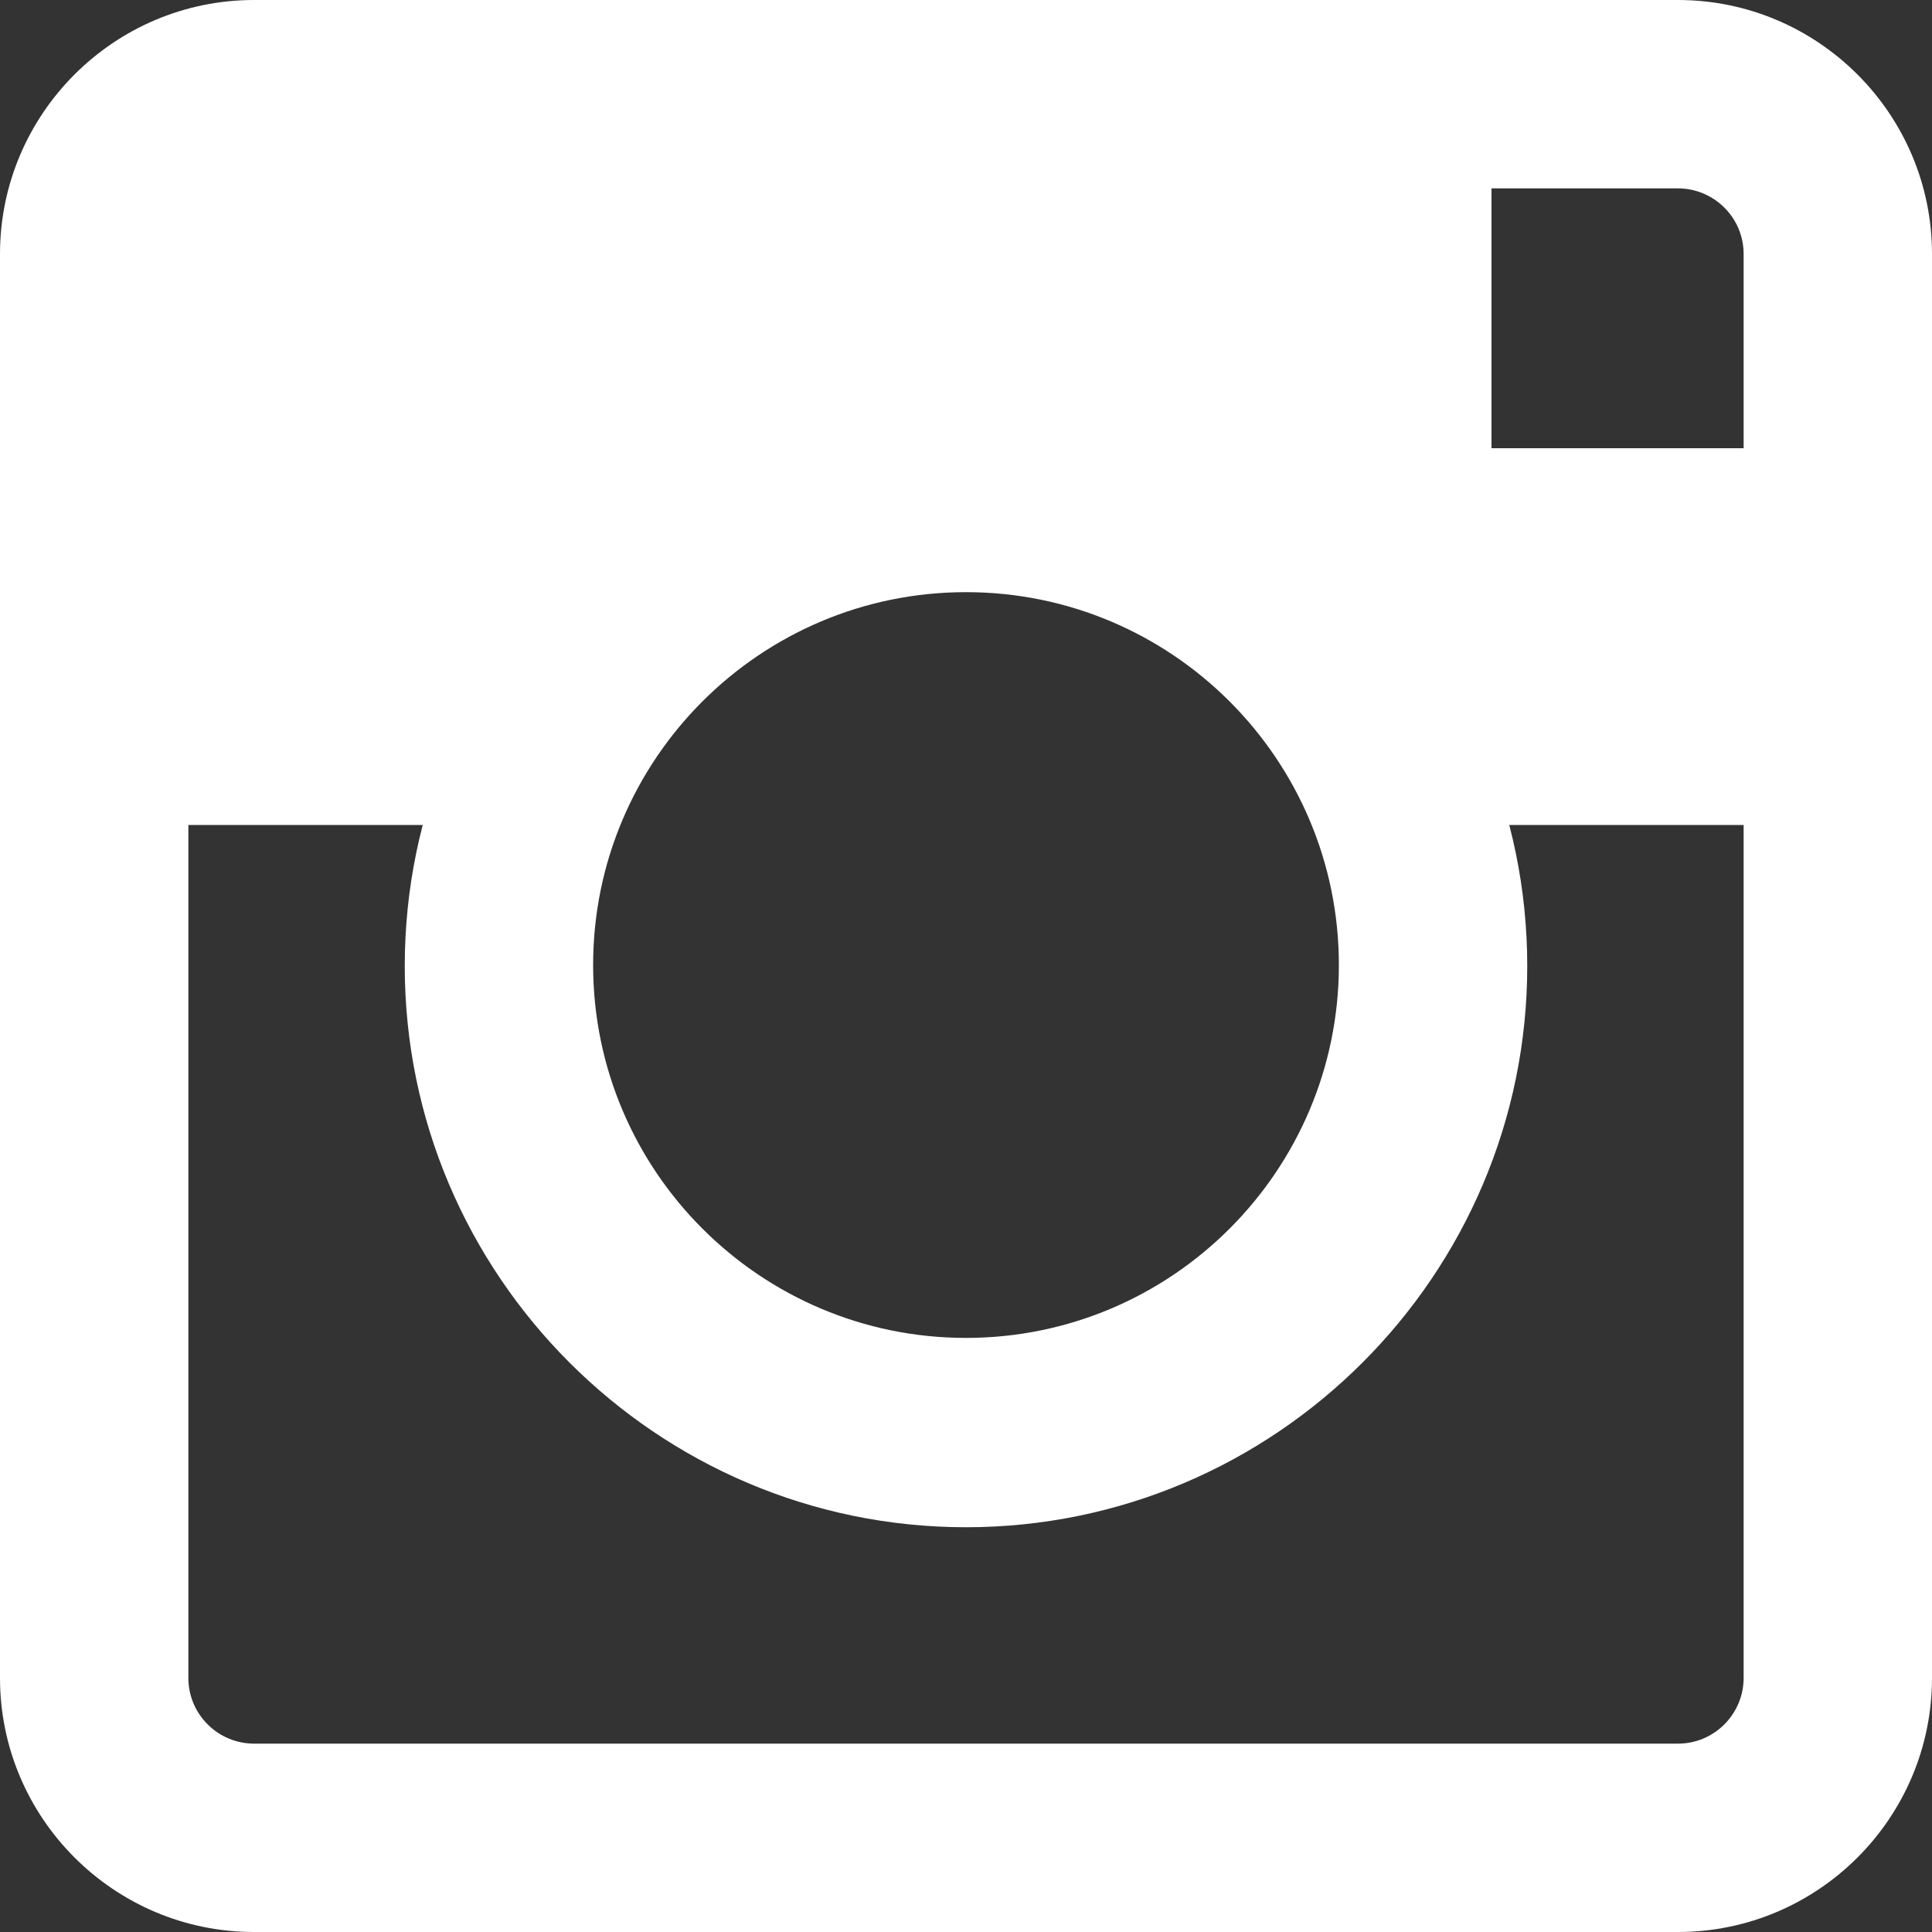
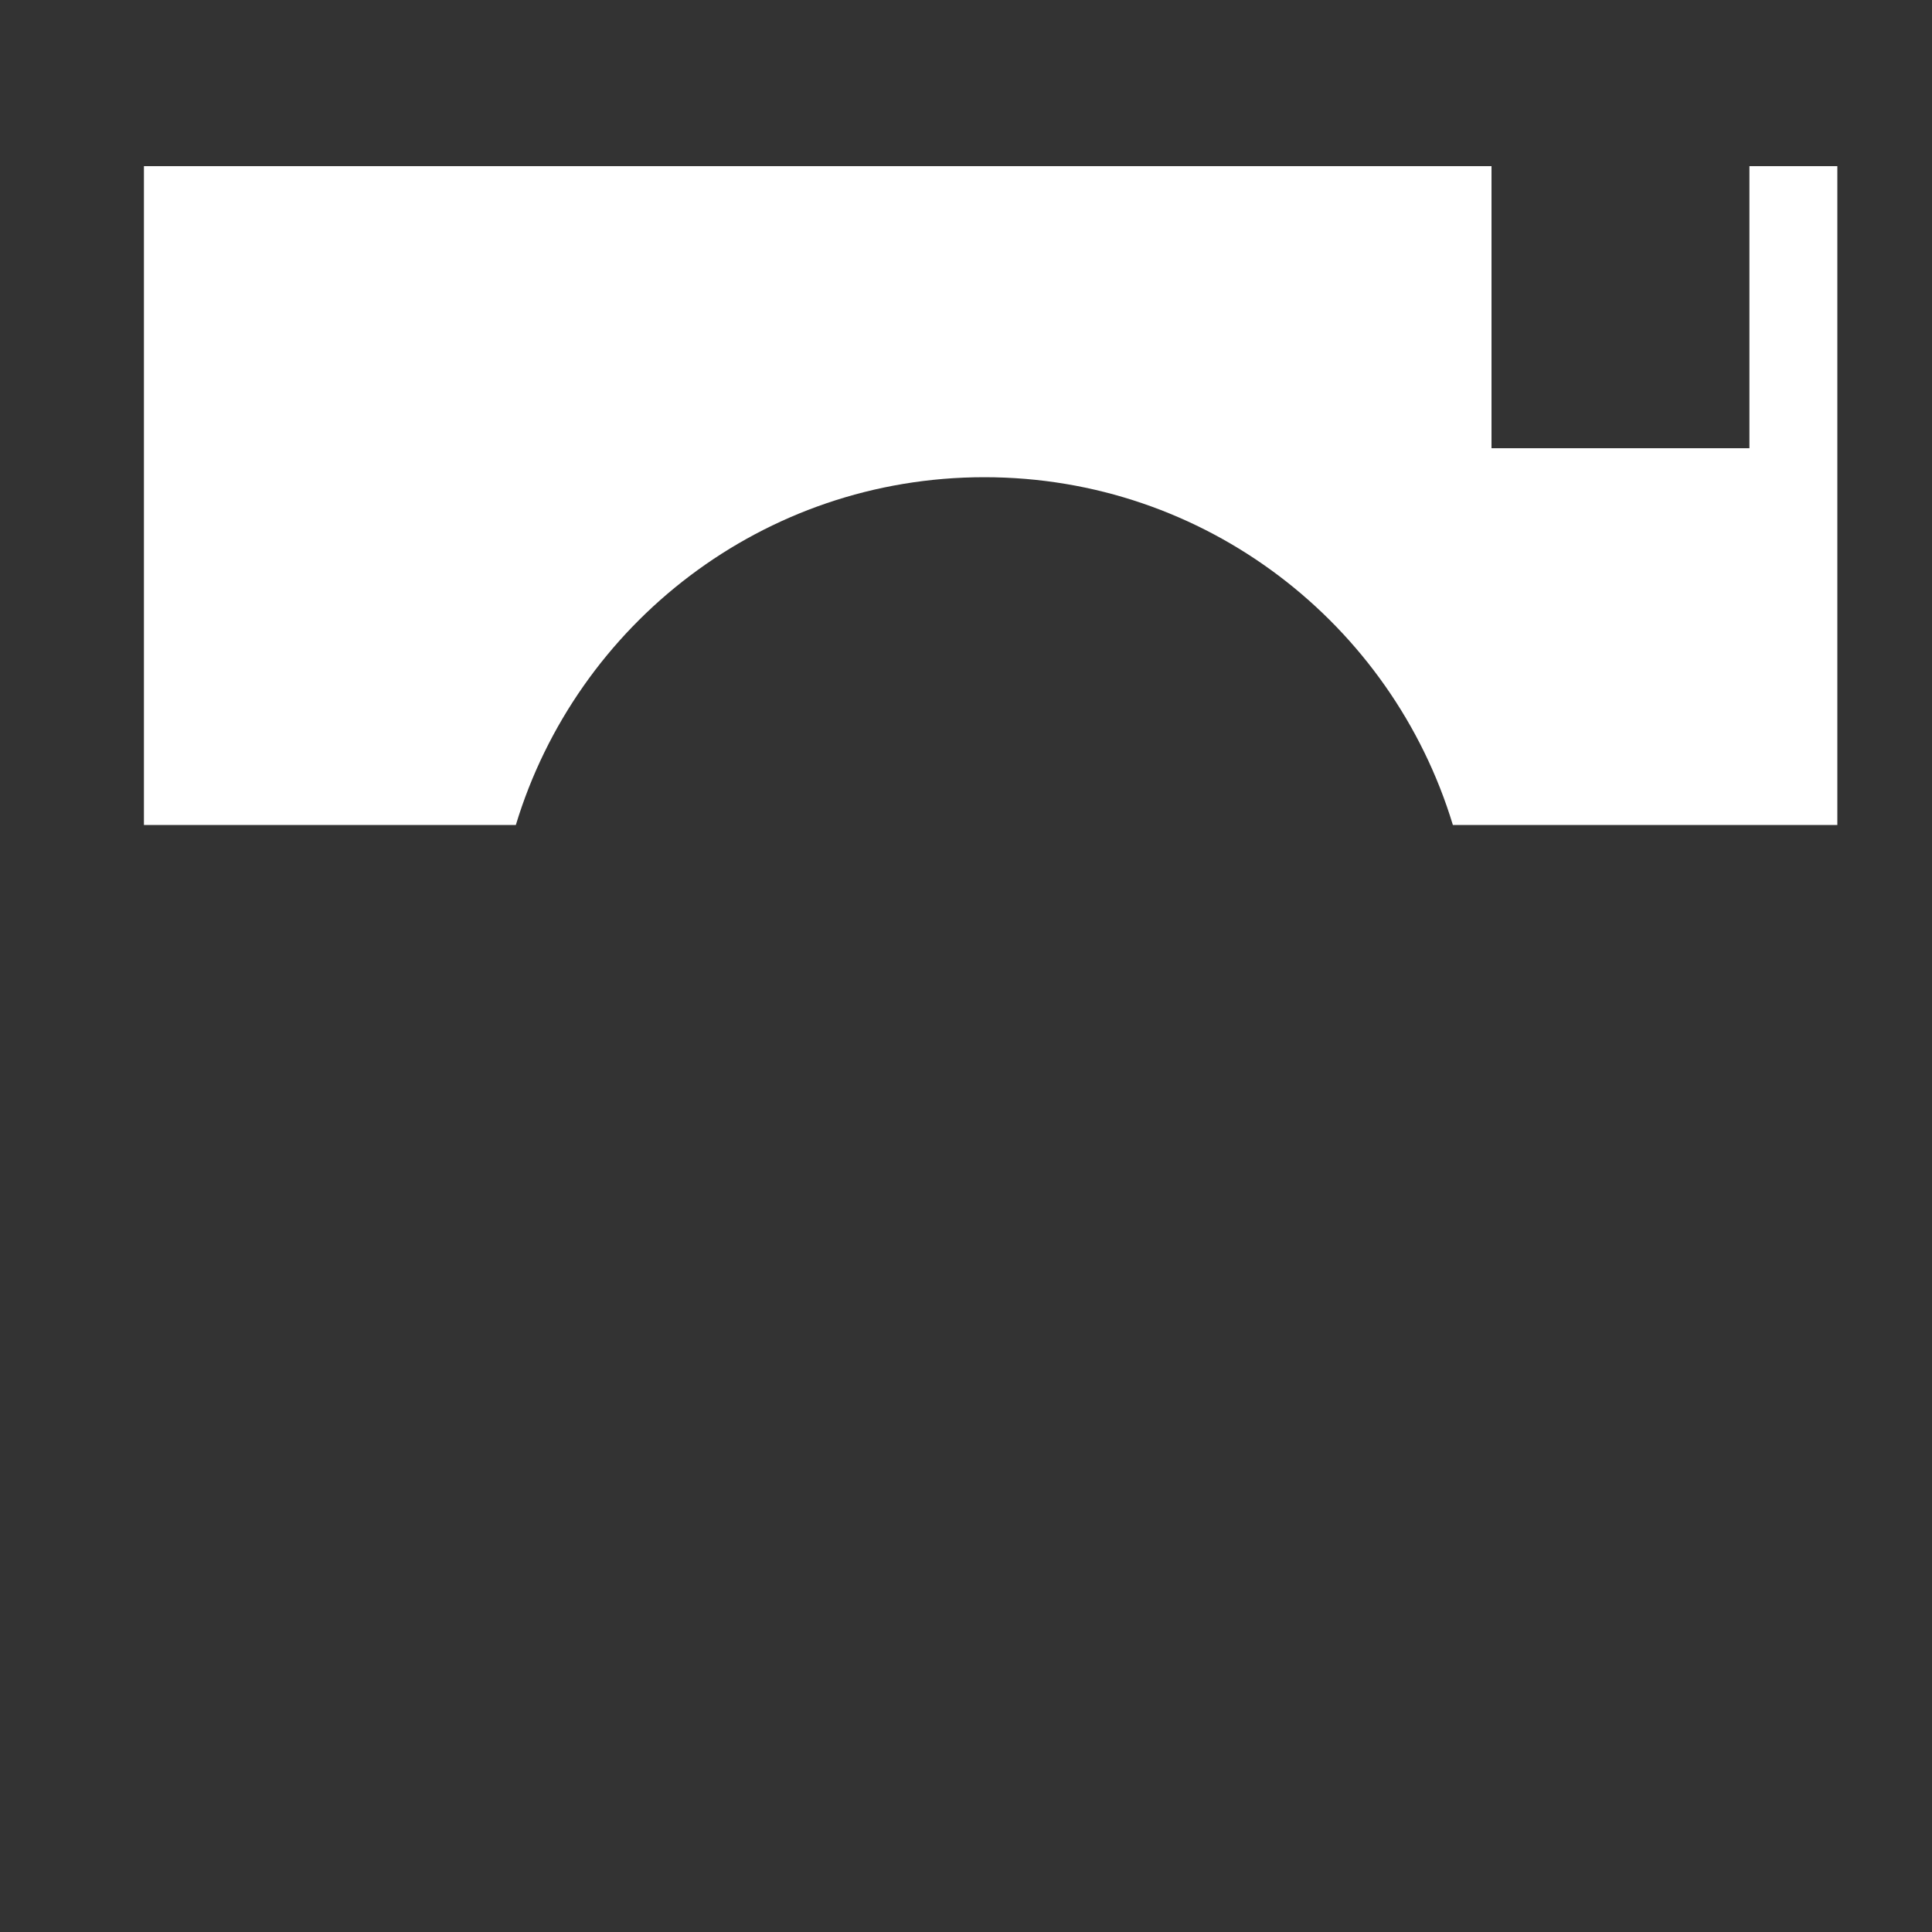
<svg xmlns="http://www.w3.org/2000/svg" id="Laag_2" width="20" height="20" viewBox="0 0 20 20">
  <rect x="0" y="0" width="20" height="20" fill="#333333" stroke="none" />
  <g id="Laag_2-2">
    <g id="instagram">
-       <path d="M17.37,20H2.63c-1.45,0-2.63-1.18-2.63-2.63V2.63C0,1.18,1.18,0,2.63,0h14.74c1.45,0,2.63,1.18,2.63,2.63v14.74c0,1.45-1.18,2.63-2.63,2.63ZM2.63,1.95c-.38,0-.68,.31-.68,.68v14.74c0,.38,.31,.68,.68,.68h14.74c.38,0,.68-.31,.68-.68V2.63c0-.38-.31-.68-.68-.68H2.63Z" fill="#fff" />
-       <path d="M10,15.81c-3.2,0-5.81-2.61-5.81-5.81s2.61-5.81,5.81-5.81,5.81,2.61,5.81,5.81-2.61,5.81-5.81,5.81Zm0-9.68c-2.13,0-3.86,1.73-3.86,3.86s1.73,3.86,3.86,3.86,3.86-1.73,3.86-3.86-1.73-3.86-3.86-3.86Z" fill="#fff" />
      <path d="M1.49,1.72v6.82h3.85c.63-2.08,2.56-3.6,4.85-3.6s4.22,1.52,4.85,3.6h3.98V1.72H1.49Zm16.62,2.92h-2.67V1.72h2.67v2.92Z" fill="#fff" />
    </g>
  </g>
</svg>